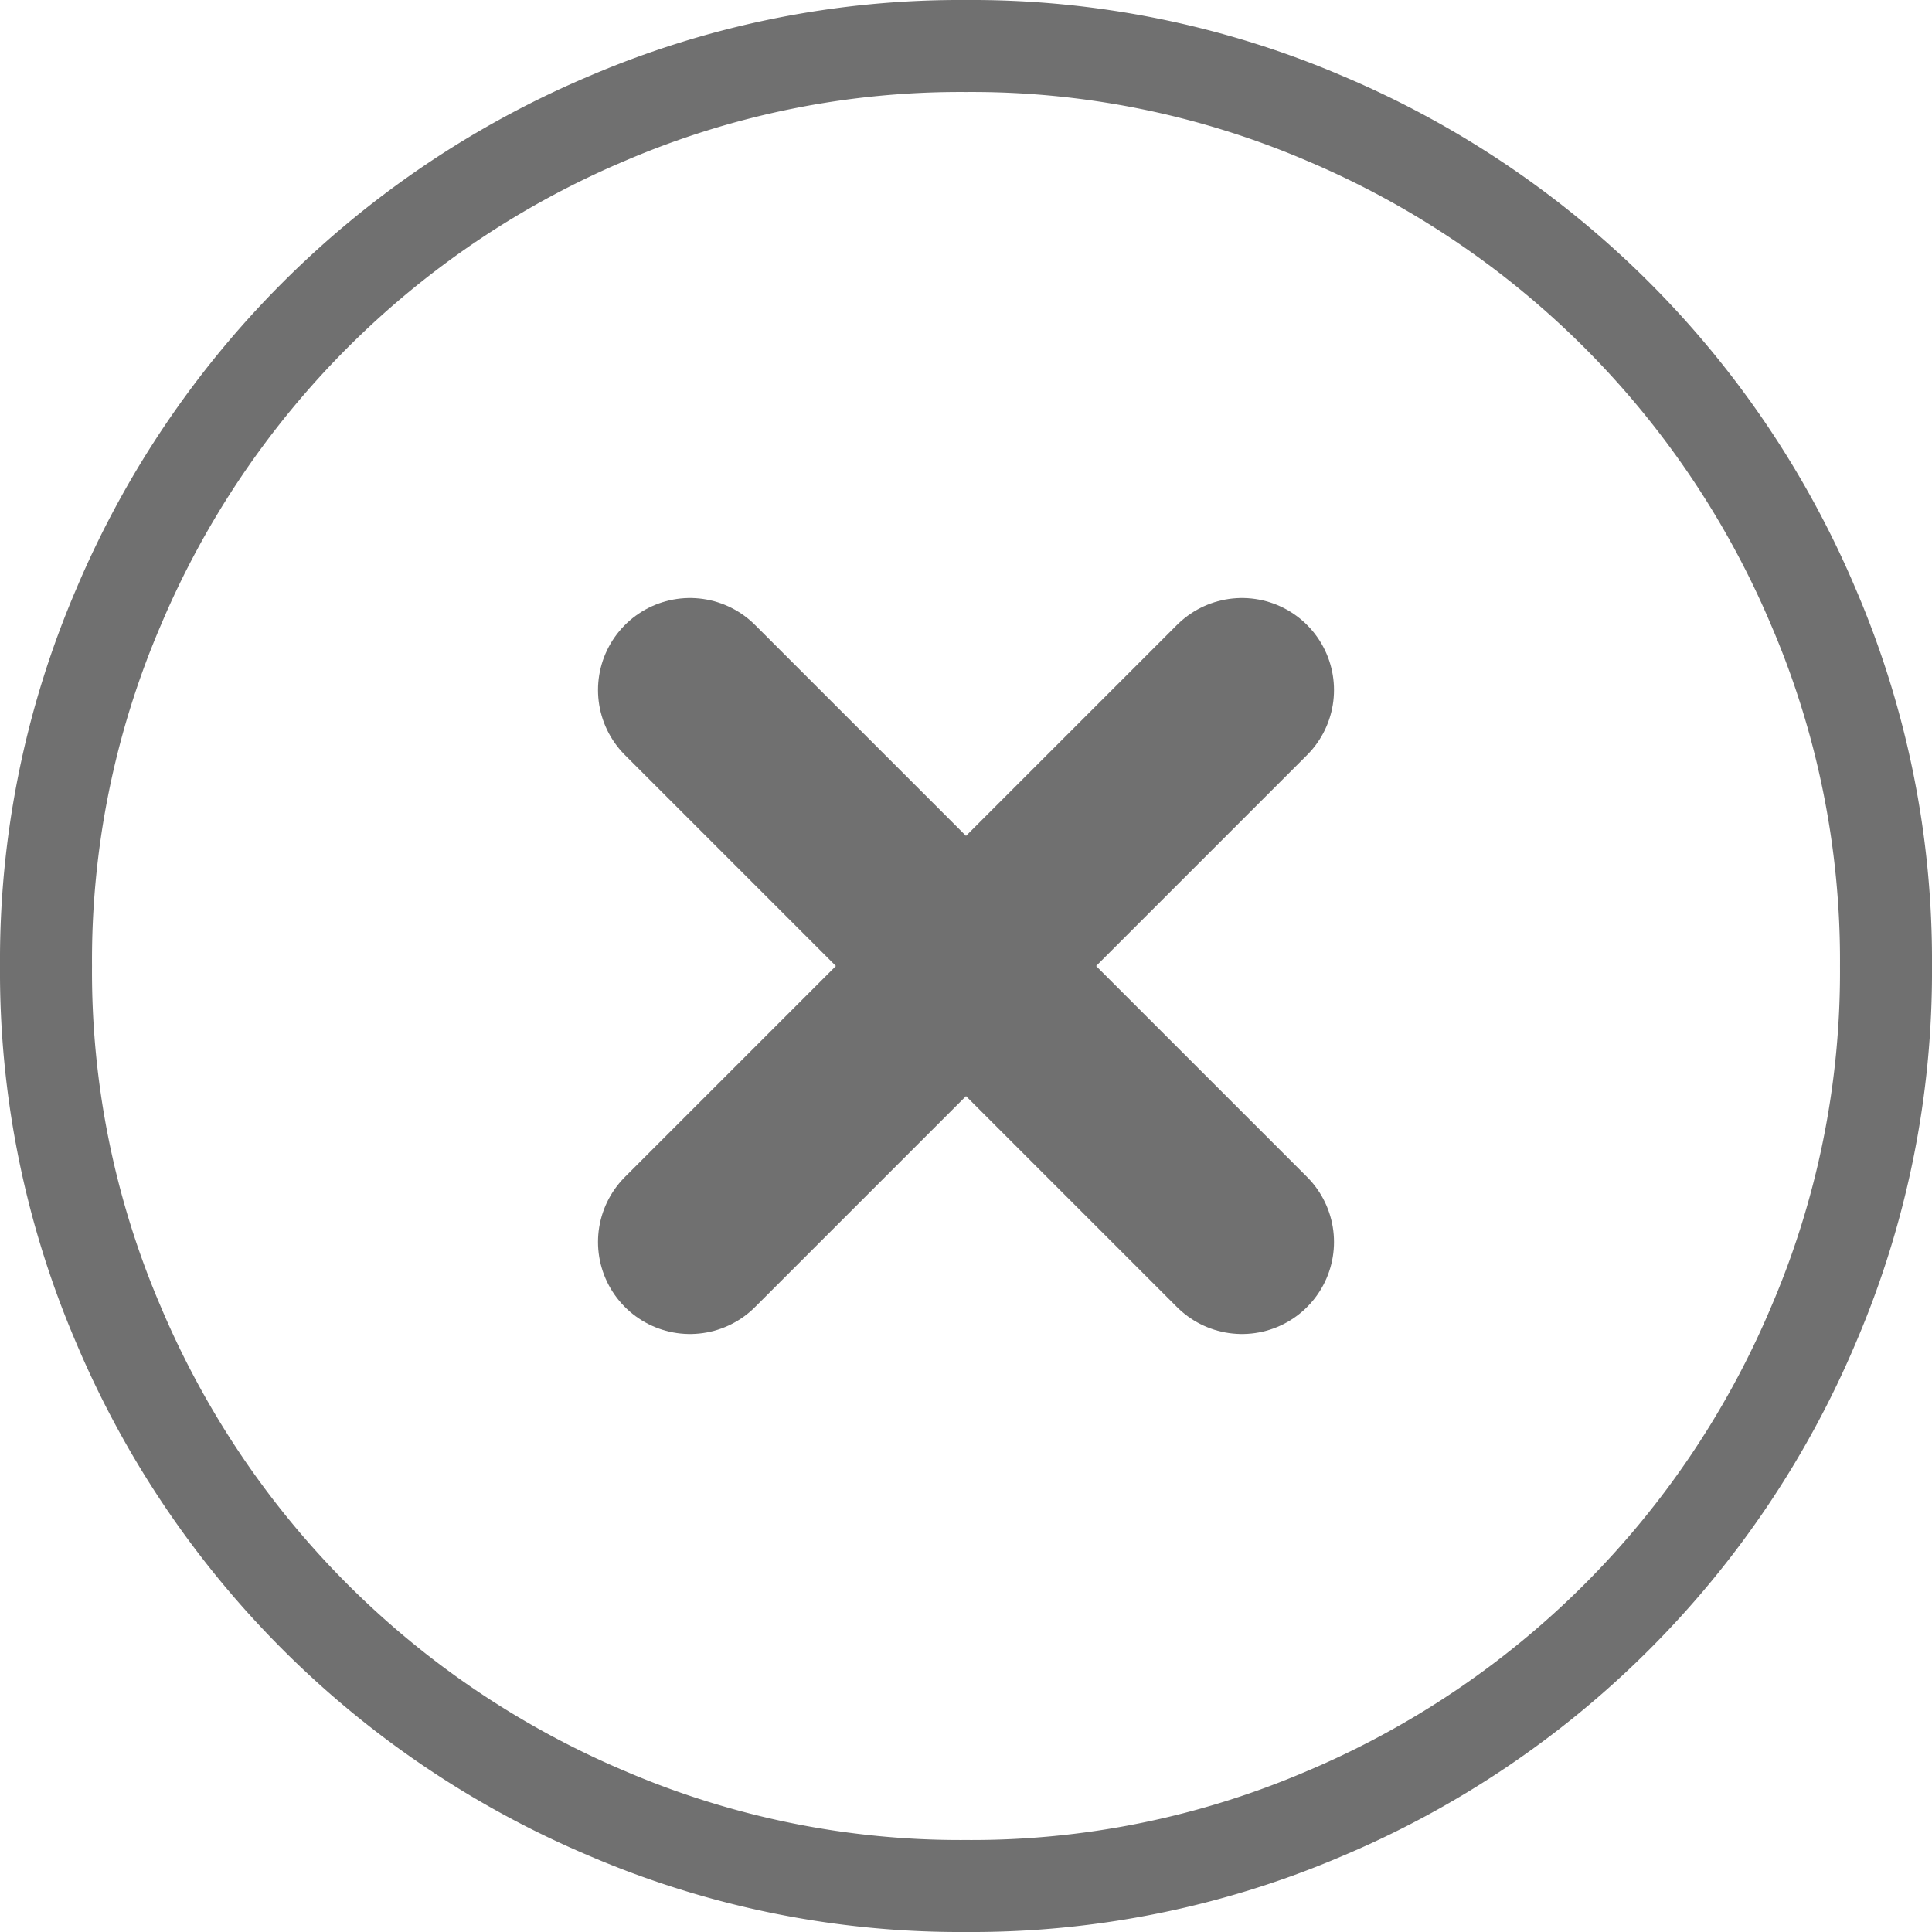
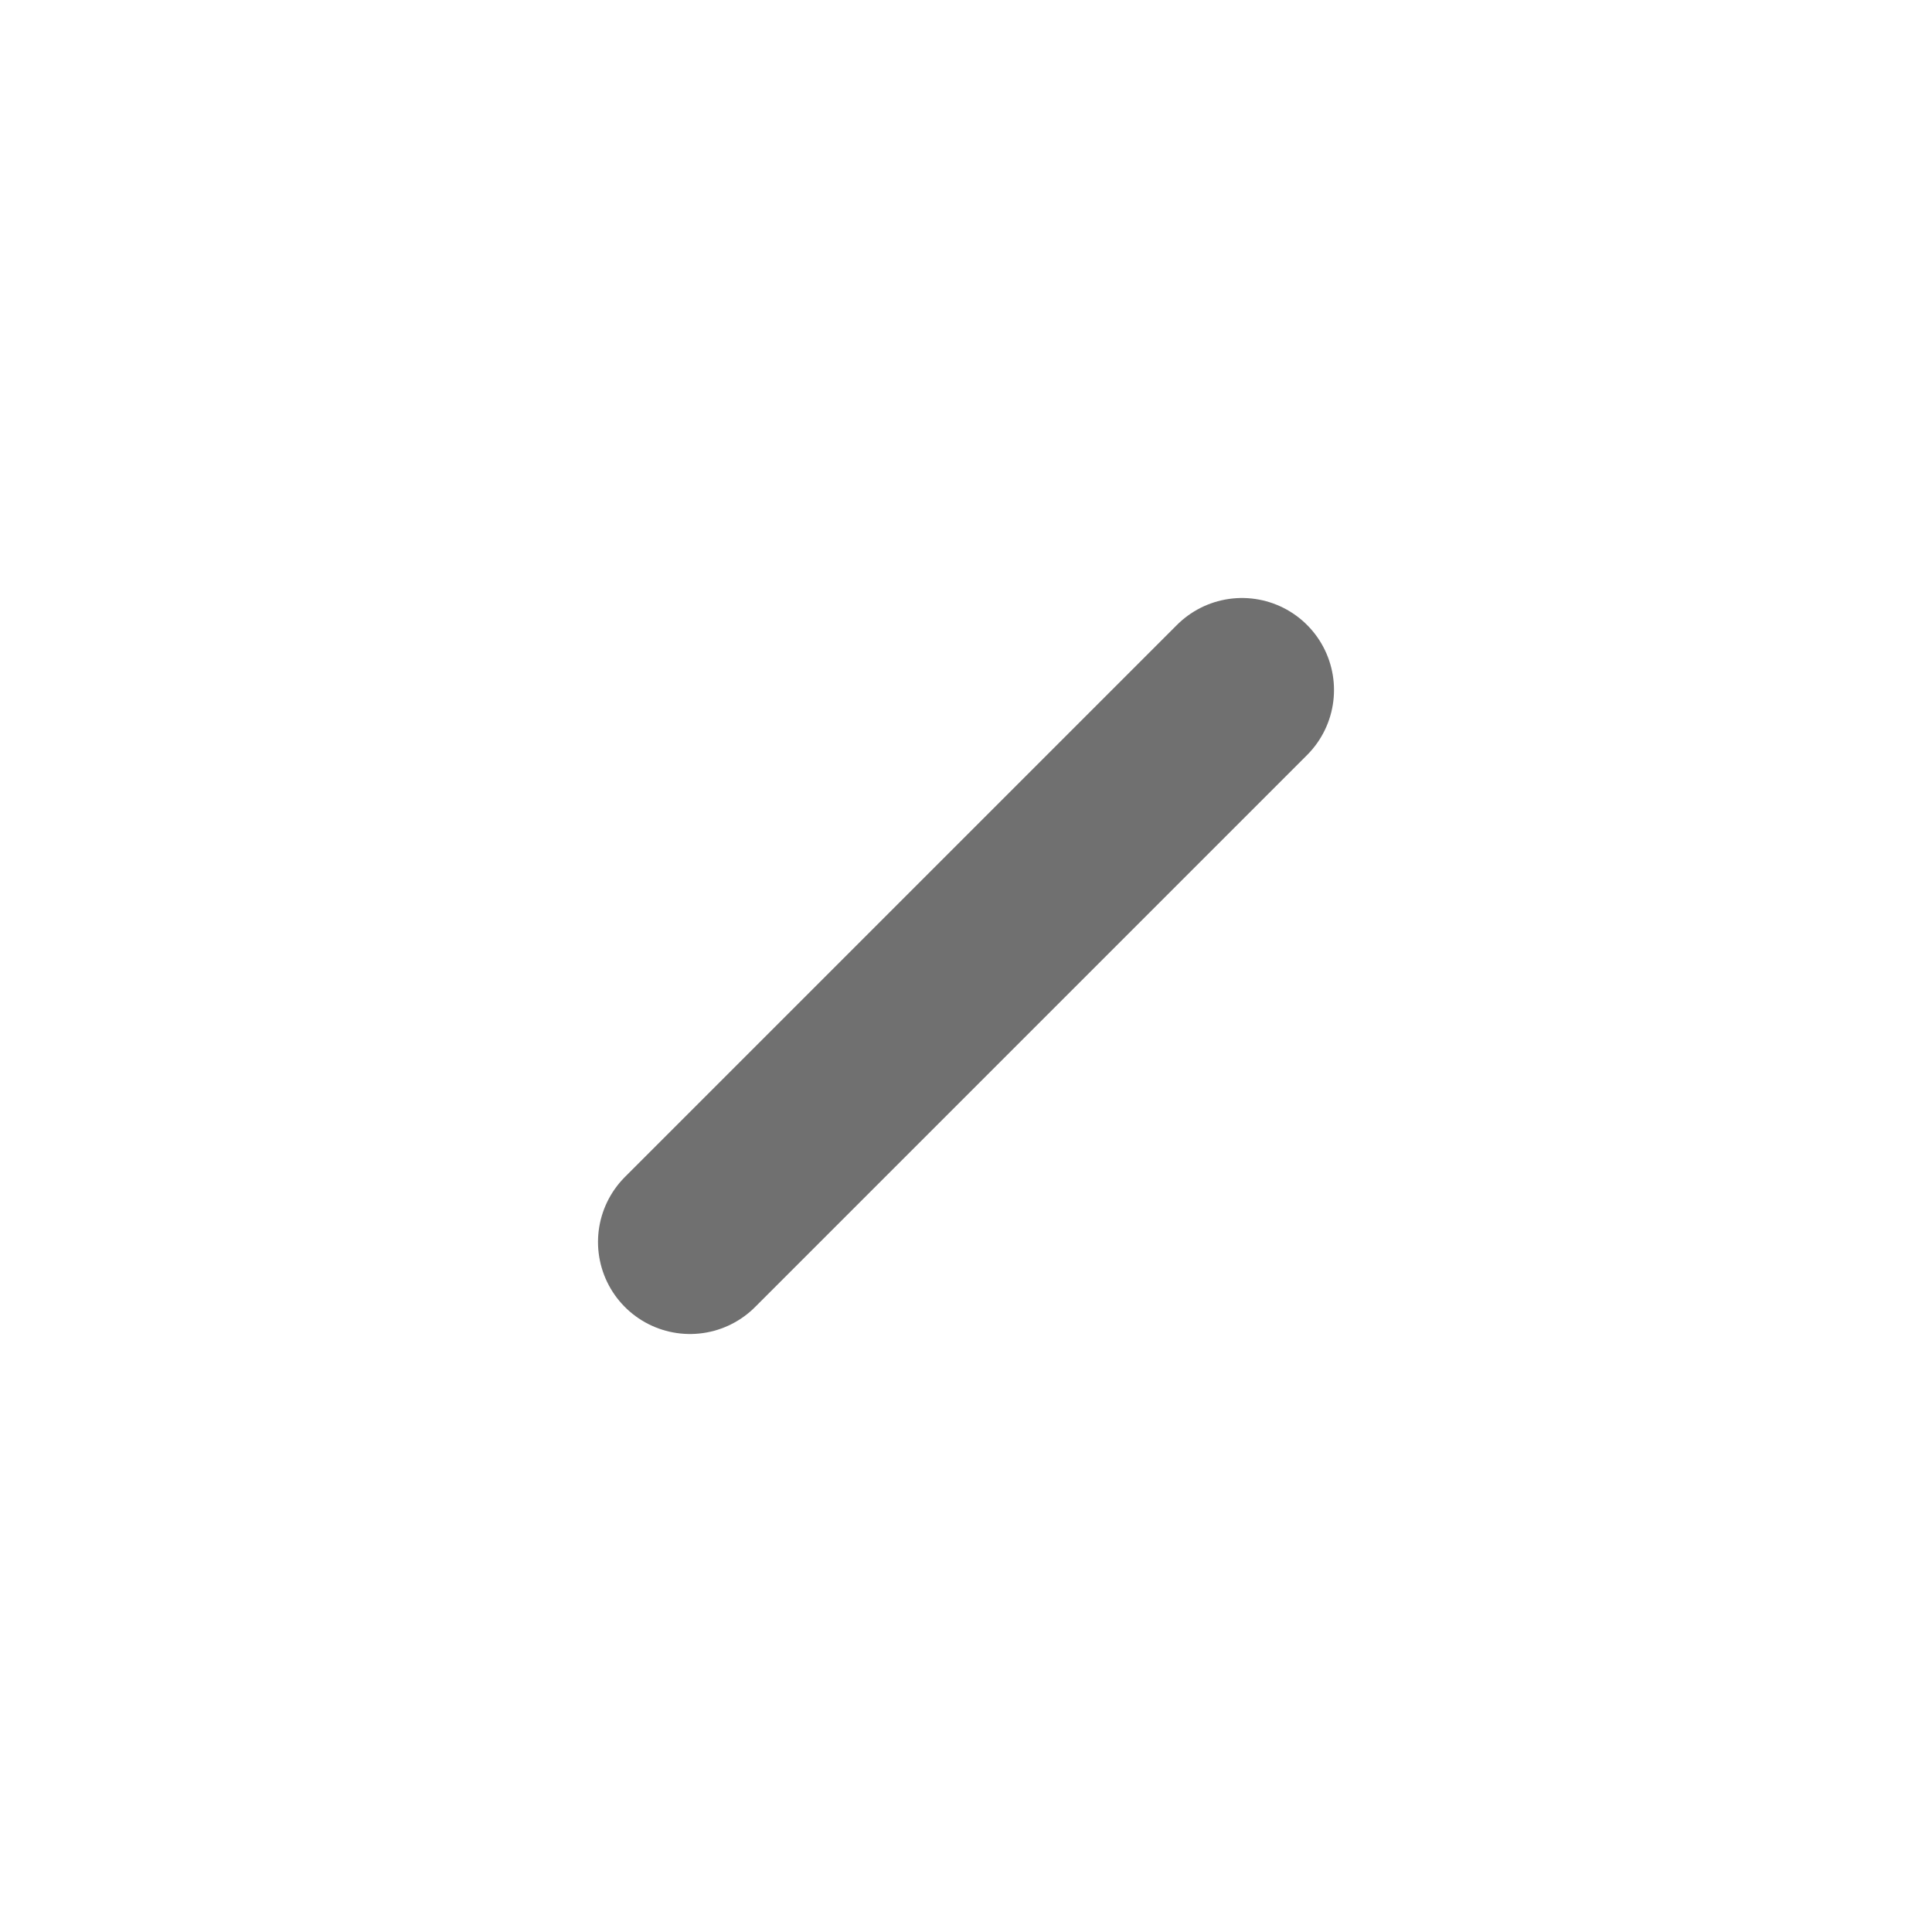
<svg xmlns="http://www.w3.org/2000/svg" width="21" height="21" viewBox="0 0 21 21">
  <g id="Group_42534" data-name="Group 42534" transform="translate(-832.5 -849.5)">
    <g id="Group_42511" data-name="Group 42511" transform="translate(0 644)">
      <g id="Group_42420" data-name="Group 42420" transform="translate(636 -453)">
-         <path id="Path_8349" data-name="Path 8349" d="M10,20a9.733,9.733,0,0,1-3.9-.788A9.978,9.978,0,0,1,.788,13.9,9.732,9.732,0,0,1,0,10,9.732,9.732,0,0,1,.788,6.1,9.984,9.984,0,0,1,6.1.787,9.743,9.743,0,0,1,10,0a9.743,9.743,0,0,1,3.9.787A9.984,9.984,0,0,1,19.212,6.1,9.733,9.733,0,0,1,20,10a9.733,9.733,0,0,1-.788,3.9A9.978,9.978,0,0,1,13.9,19.212,9.733,9.733,0,0,1,10,20Z" transform="translate(197 659)" fill="none" stroke="#707070" stroke-width="1" />
        <g id="Group_42419" data-name="Group 42419" transform="translate(0.5 0.5)">
-           <line id="Line_248" data-name="Line 248" x2="6" y2="6" transform="translate(203.5 665.5)" fill="none" stroke="#707070" stroke-linecap="round" stroke-width="2" />
          <line id="Line_249" data-name="Line 249" x1="6" y2="6" transform="translate(203.5 665.5)" fill="none" stroke="#707070" stroke-linecap="round" stroke-width="2" />
        </g>
      </g>
    </g>
  </g>
</svg>